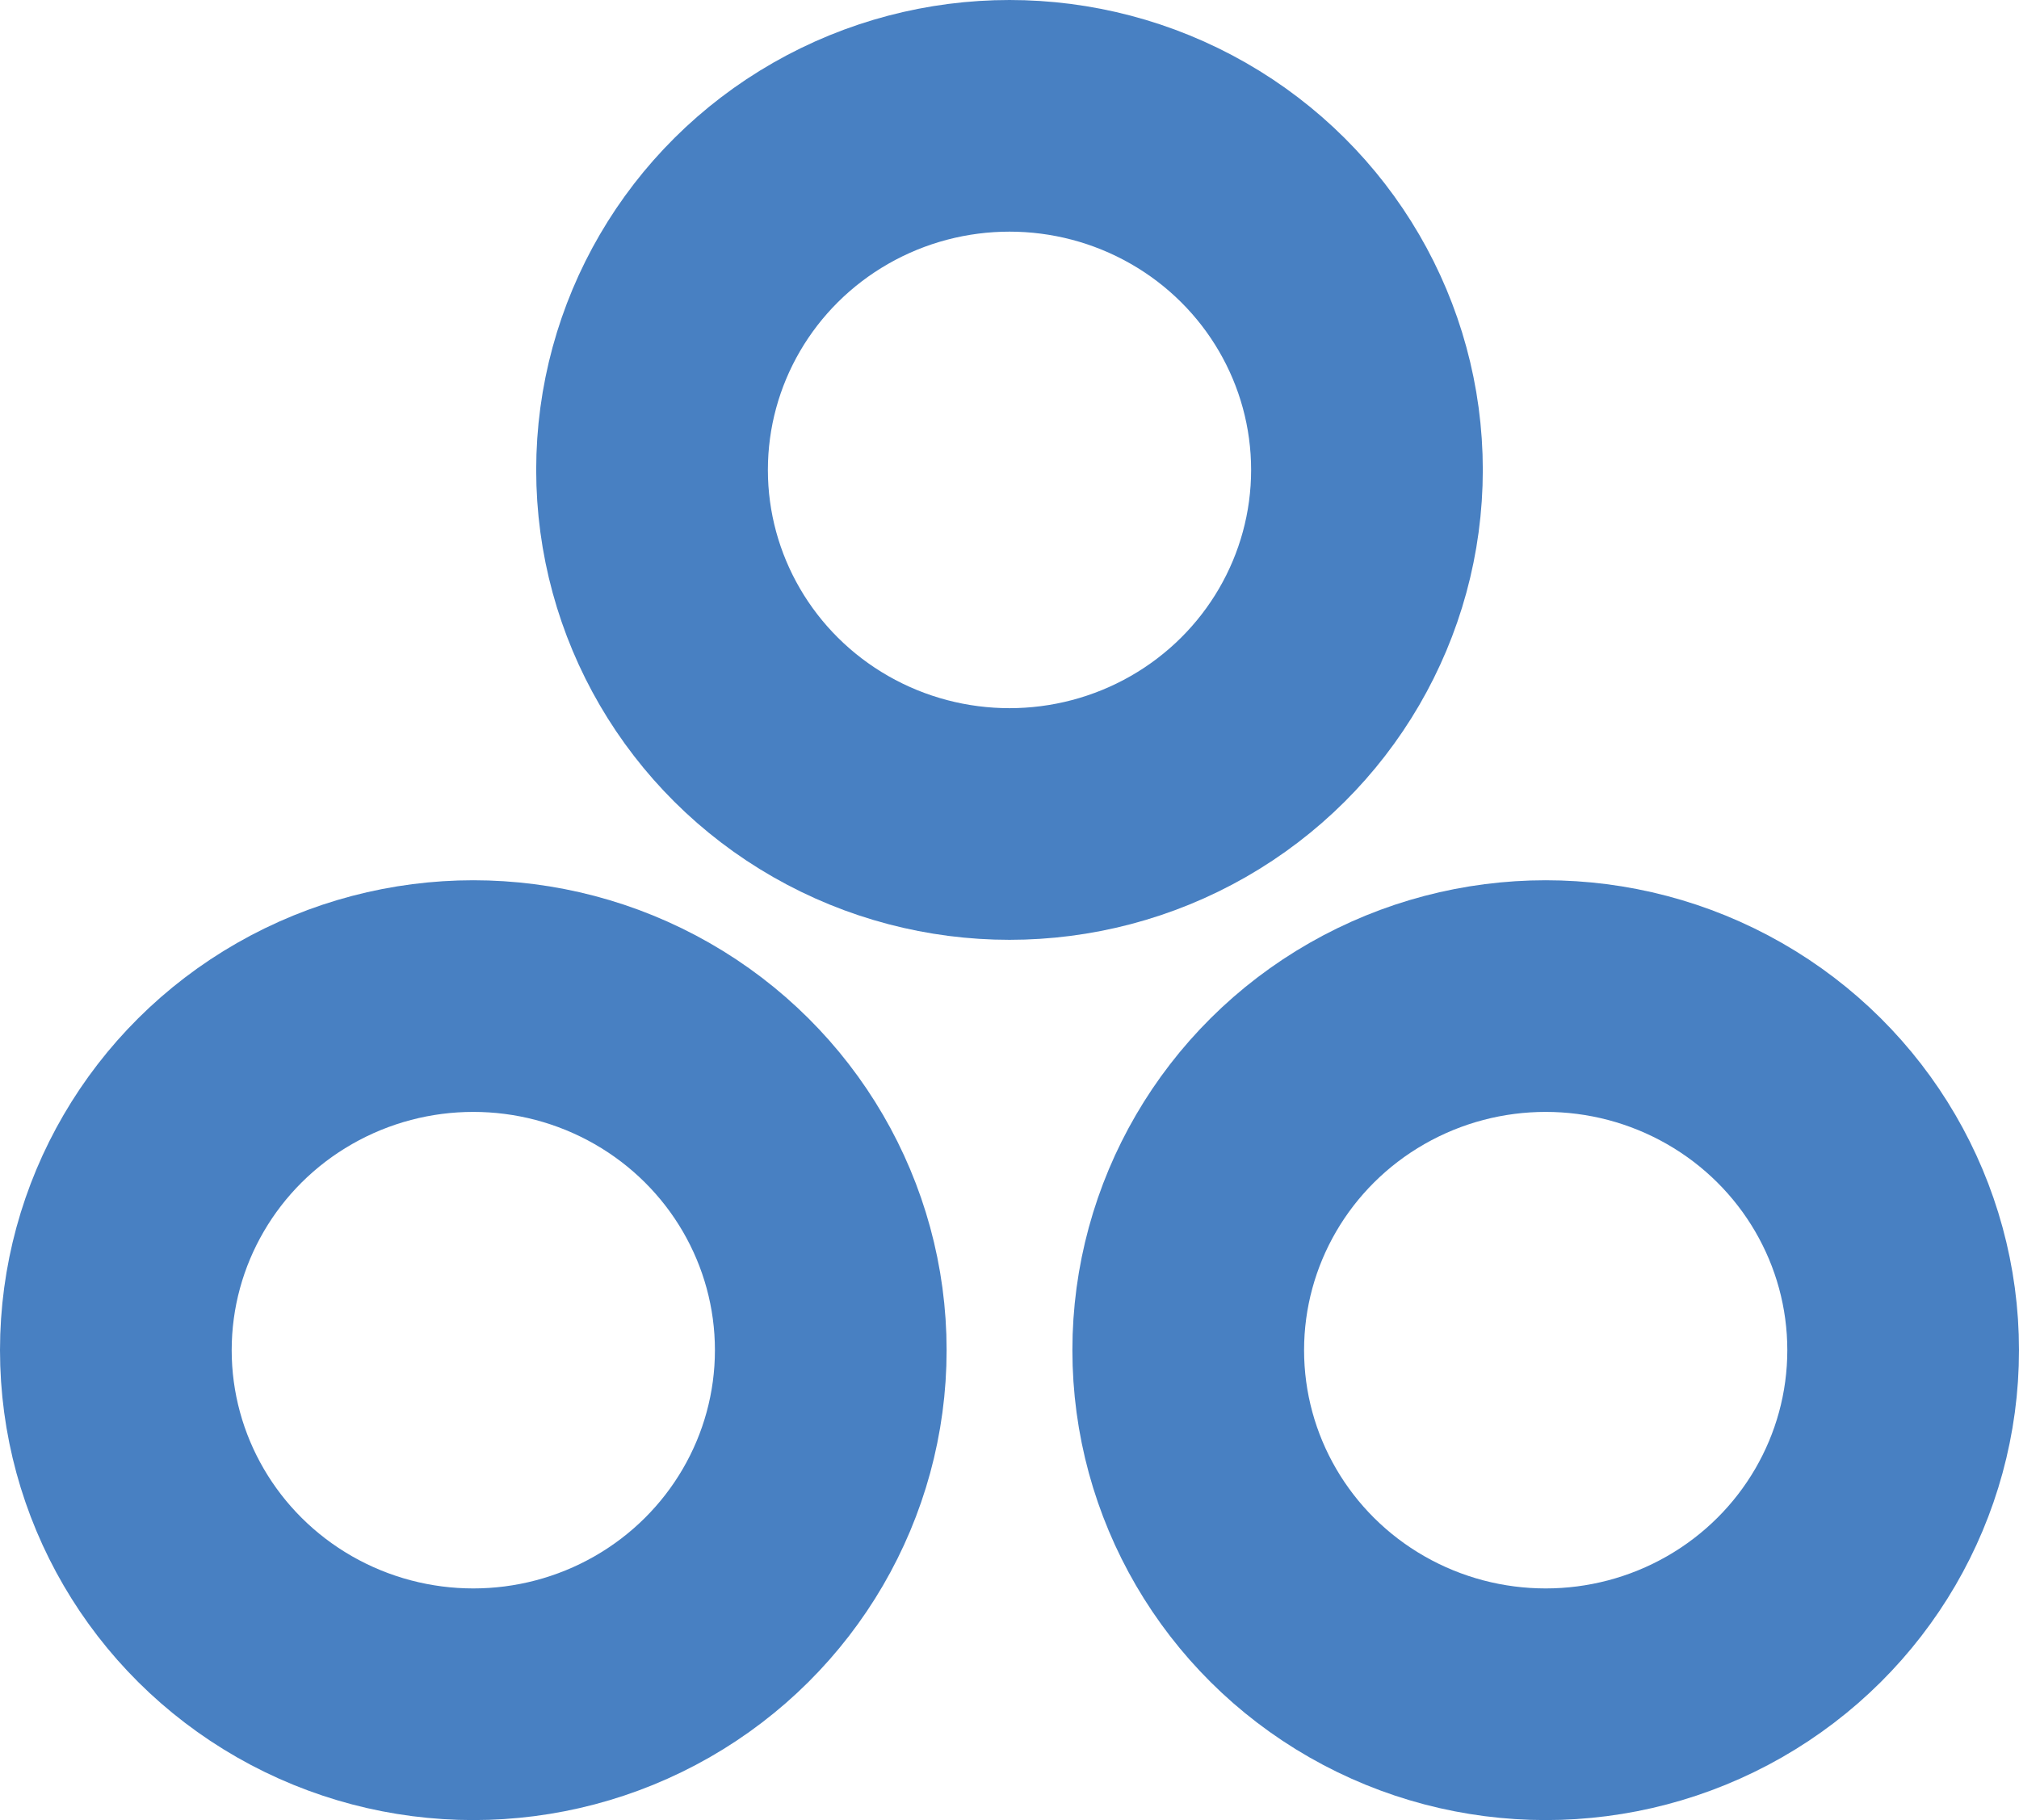
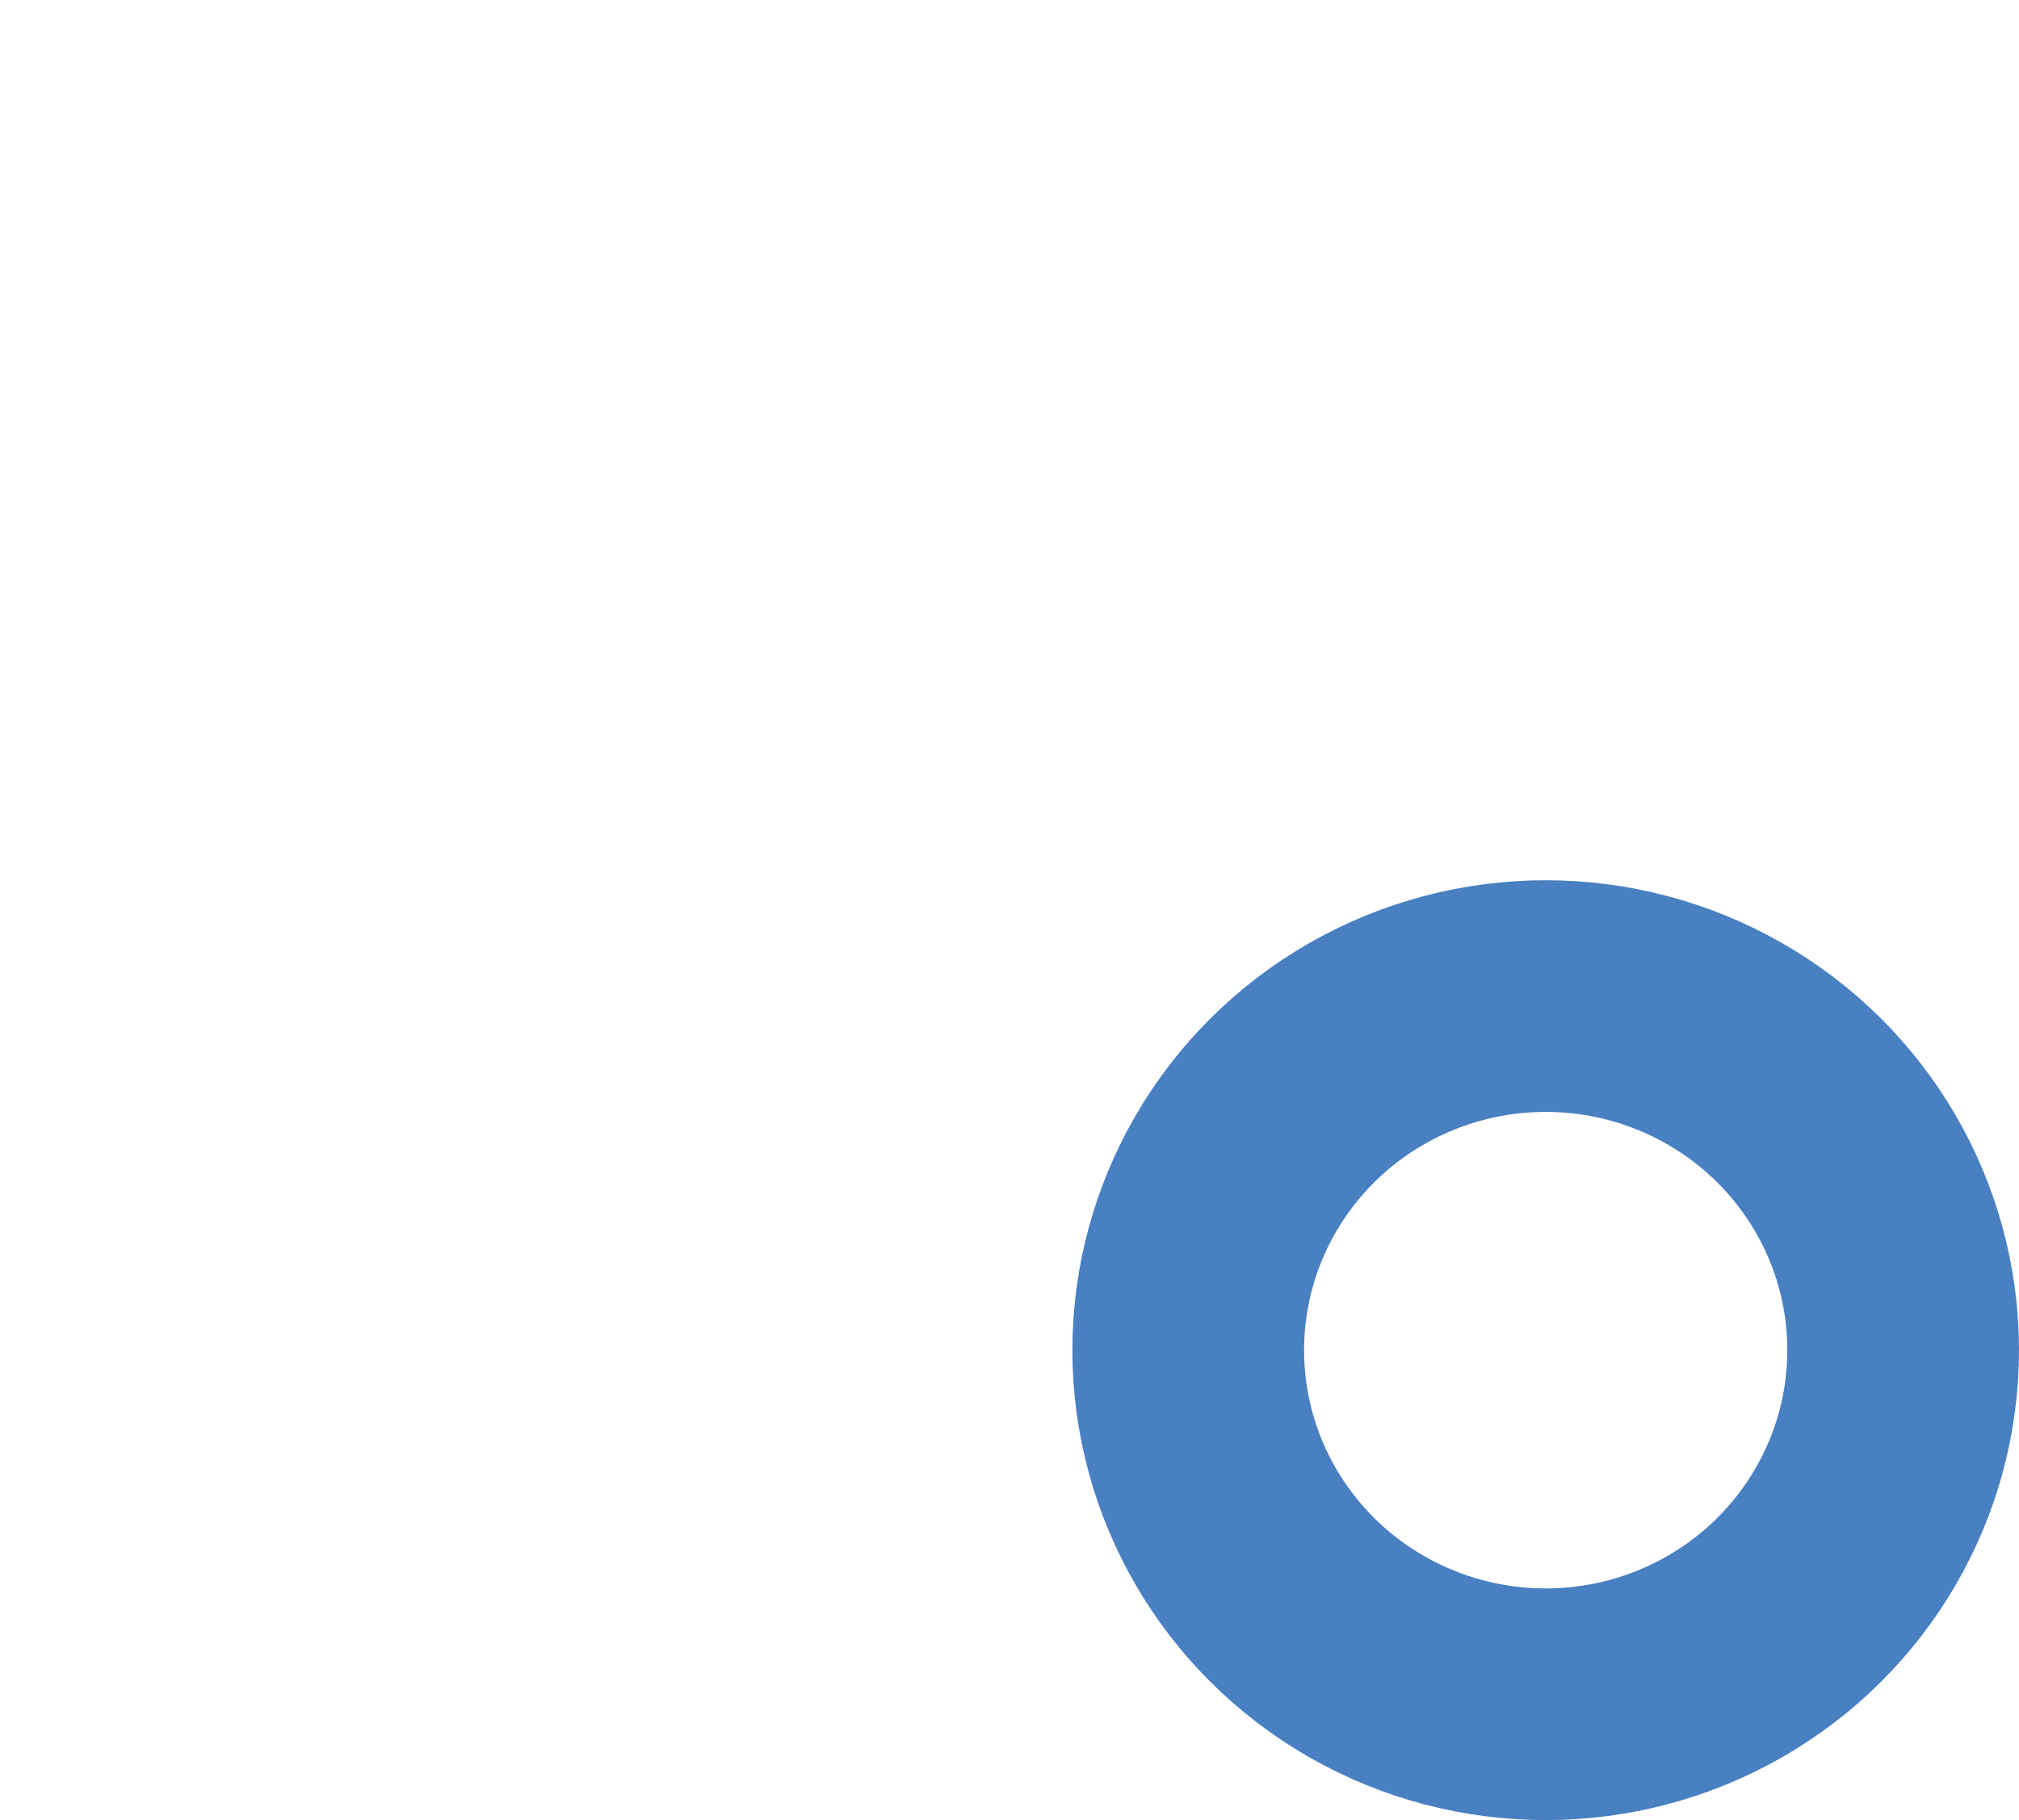
<svg xmlns="http://www.w3.org/2000/svg" version="1.1" x="0px" y="0px" width="61px" height="55px" viewBox="0 0 61 55" style="enable-background:new 0 0 61 55;" xml:space="preserve">
  <style type="text/css">
	.st0{fill:none;stroke:#4880C2;stroke-width:7;stroke-miterlimit:10;}
</style>
  <defs>
</defs>
  <g>
-     <ellipse class="st0" cx="14.3" cy="40.8" rx="10.8" ry="10.7" />
-     <ellipse class="st0" cx="30.5" cy="14.2" rx="10.8" ry="10.7" />
    <g>
      <ellipse class="st0" cx="46.7" cy="40.8" rx="10.8" ry="10.7" />
    </g>
  </g>
</svg>